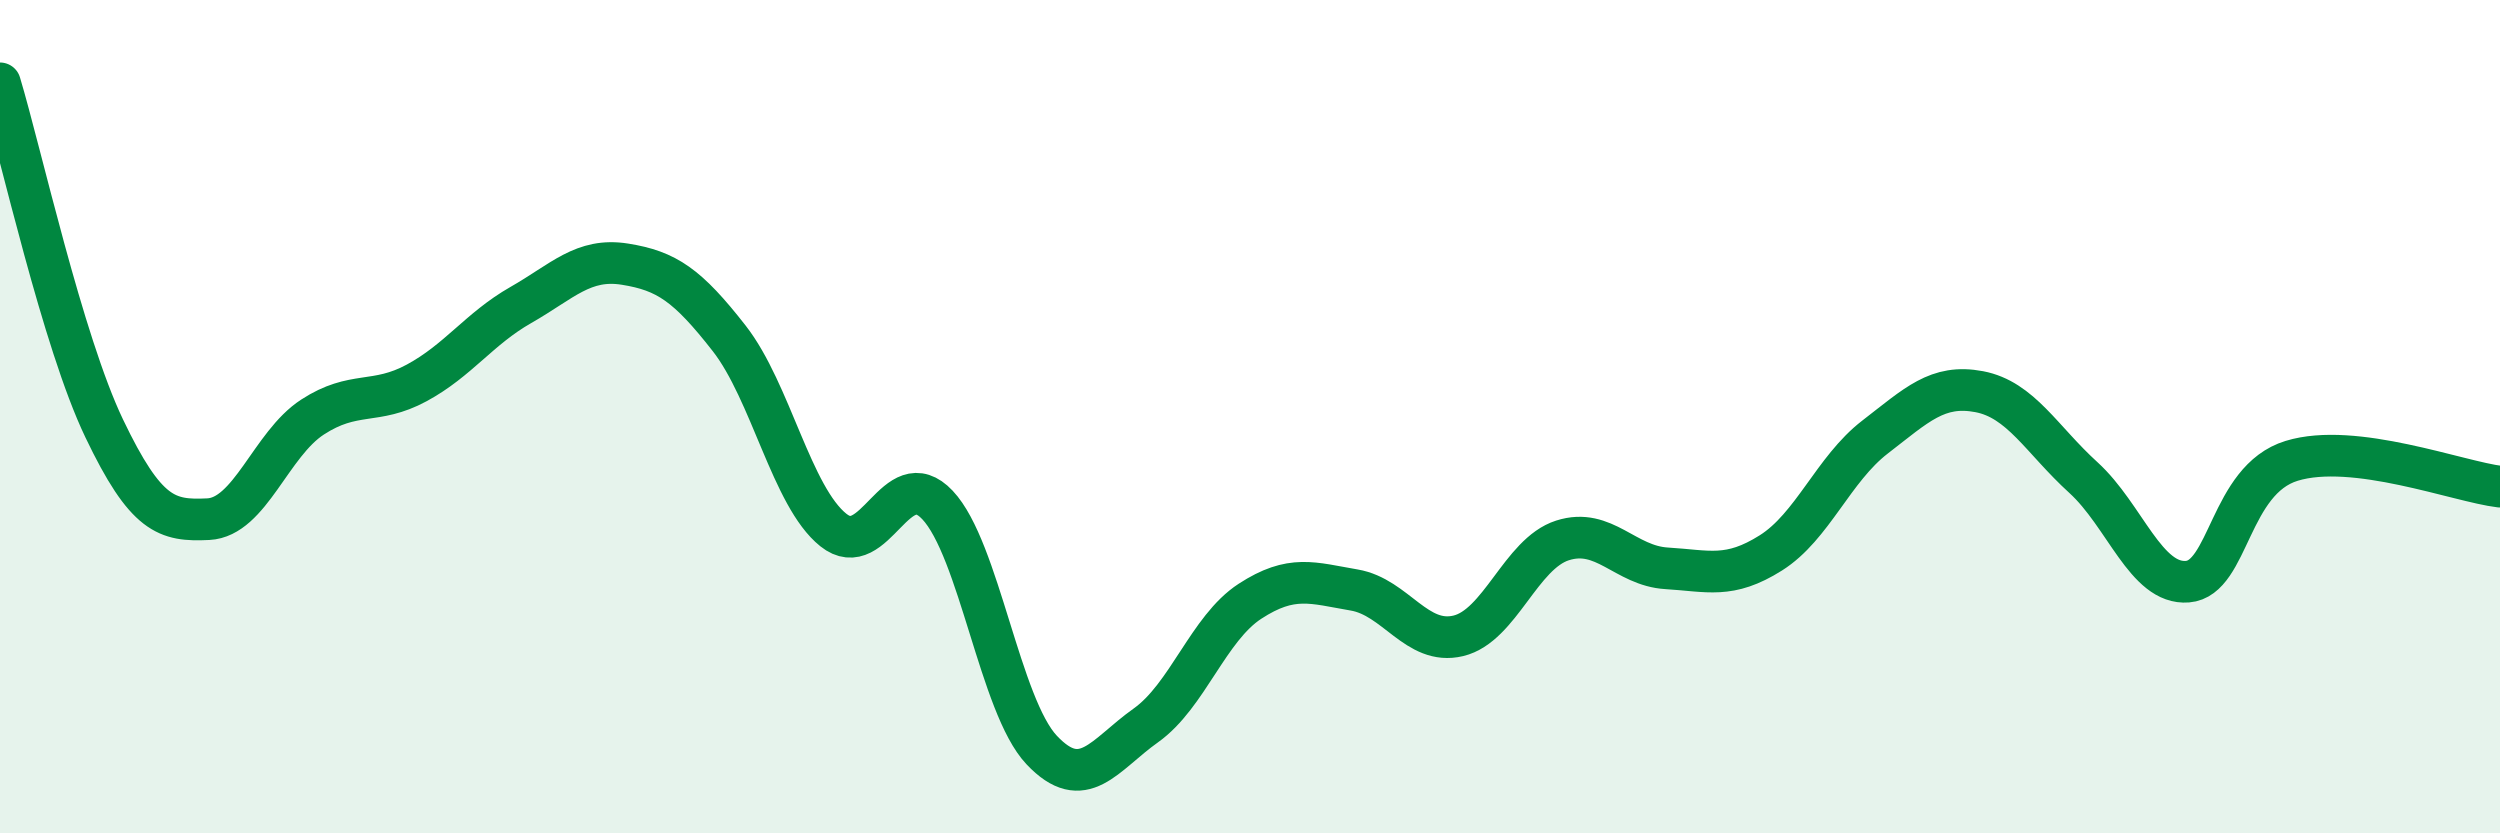
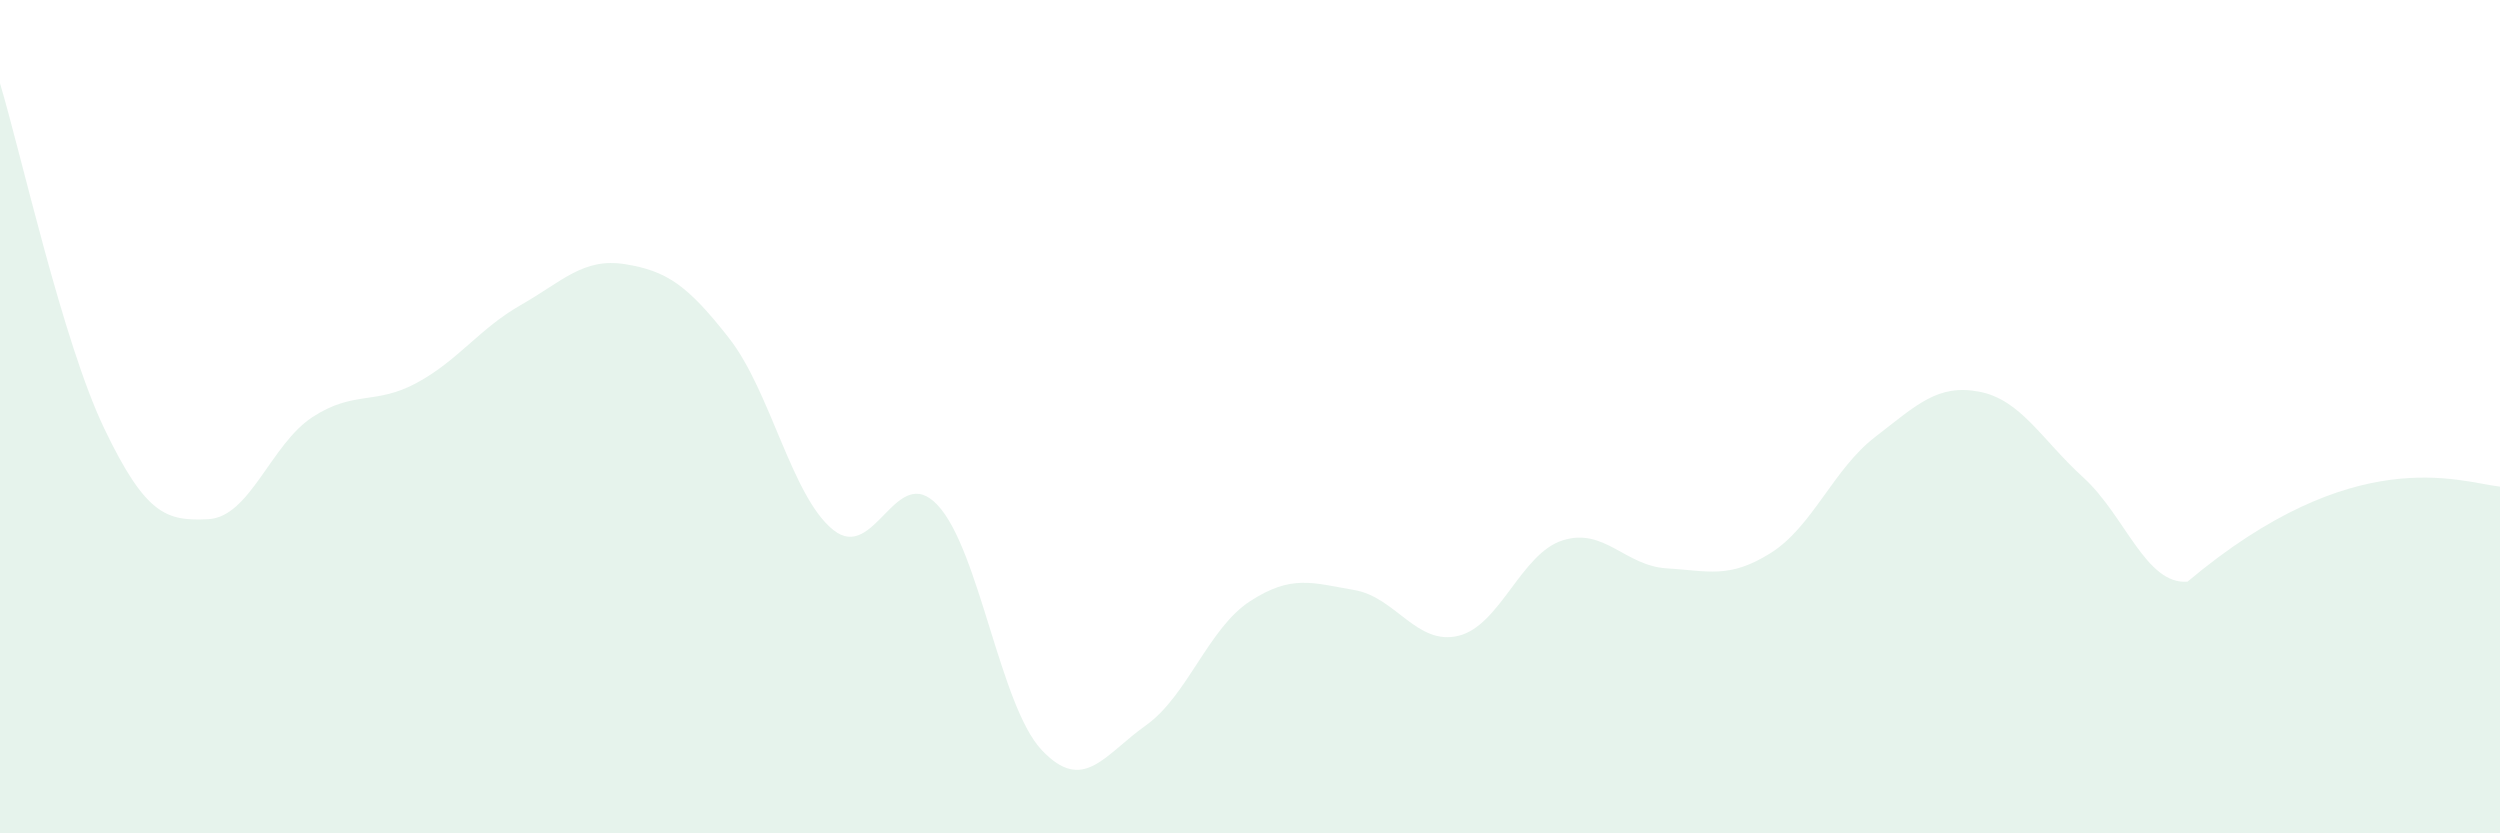
<svg xmlns="http://www.w3.org/2000/svg" width="60" height="20" viewBox="0 0 60 20">
-   <path d="M 0,2 C 0.5,3.66 1.5,8.19 2.5,10.28 C 3.5,12.37 4,12.51 5,12.46 C 6,12.41 6.5,10.66 7.5,10.01 C 8.5,9.36 9,9.73 10,9.19 C 11,8.65 11.5,7.89 12.5,7.32 C 13.5,6.75 14,6.18 15,6.34 C 16,6.5 16.5,6.84 17.5,8.12 C 18.5,9.4 19,11.92 20,12.72 C 21,13.52 21.5,11.06 22.5,12.12 C 23.5,13.18 24,16.94 25,18 C 26,19.06 26.5,18.12 27.5,17.41 C 28.5,16.7 29,15.08 30,14.43 C 31,13.78 31.5,13.99 32.5,14.16 C 33.5,14.33 34,15.5 35,15.26 C 36,15.02 36.5,13.29 37.5,12.97 C 38.5,12.65 39,13.58 40,13.64 C 41,13.7 41.5,13.9 42.5,13.27 C 43.5,12.64 44,11.26 45,10.49 C 46,9.72 46.5,9.21 47.5,9.4 C 48.5,9.59 49,10.55 50,11.46 C 51,12.37 51.5,14.04 52.5,13.96 C 53.5,13.88 53.5,11.52 55,11.06 C 56.5,10.6 59,11.56 60,11.68L60 20L0 20Z" fill="#008740" opacity="0.1" stroke-linecap="round" stroke-linejoin="round" />
-   <path d="M 0,2 C 0.5,3.66 1.5,8.19 2.5,10.28 C 3.5,12.37 4,12.51 5,12.46 C 6,12.41 6.5,10.66 7.5,10.01 C 8.5,9.36 9,9.73 10,9.19 C 11,8.65 11.5,7.89 12.5,7.32 C 13.5,6.75 14,6.18 15,6.34 C 16,6.5 16.5,6.84 17.5,8.12 C 18.5,9.4 19,11.92 20,12.72 C 21,13.52 21.5,11.06 22.5,12.12 C 23.5,13.18 24,16.94 25,18 C 26,19.06 26.5,18.12 27.5,17.41 C 28.5,16.7 29,15.08 30,14.43 C 31,13.78 31.5,13.99 32.5,14.16 C 33.5,14.33 34,15.5 35,15.26 C 36,15.02 36.5,13.29 37.5,12.97 C 38.5,12.65 39,13.58 40,13.64 C 41,13.7 41.5,13.9 42.5,13.27 C 43.5,12.64 44,11.26 45,10.49 C 46,9.72 46.5,9.21 47.5,9.4 C 48.5,9.59 49,10.55 50,11.46 C 51,12.37 51.5,14.04 52.5,13.96 C 53.5,13.88 53.5,11.52 55,11.06 C 56.5,10.6 59,11.56 60,11.68" stroke="#008740" stroke-width="1" fill="none" stroke-linecap="round" stroke-linejoin="round" />
+   <path d="M 0,2 C 0.5,3.66 1.5,8.19 2.5,10.28 C 3.5,12.37 4,12.51 5,12.46 C 6,12.41 6.5,10.66 7.5,10.01 C 8.5,9.36 9,9.73 10,9.19 C 11,8.65 11.5,7.89 12.5,7.32 C 13.5,6.75 14,6.18 15,6.34 C 16,6.5 16.5,6.84 17.5,8.12 C 18.5,9.4 19,11.92 20,12.72 C 21,13.52 21.5,11.06 22.5,12.12 C 23.5,13.18 24,16.94 25,18 C 26,19.06 26.5,18.12 27.5,17.41 C 28.5,16.7 29,15.08 30,14.43 C 31,13.78 31.5,13.99 32.5,14.16 C 33.5,14.33 34,15.5 35,15.26 C 36,15.02 36.5,13.29 37.5,12.97 C 38.5,12.65 39,13.58 40,13.64 C 41,13.7 41.5,13.9 42.5,13.27 C 43.5,12.64 44,11.26 45,10.49 C 46,9.72 46.5,9.21 47.5,9.4 C 48.5,9.59 49,10.55 50,11.46 C 51,12.37 51.5,14.04 52.5,13.96 C 56.5,10.6 59,11.56 60,11.68L60 20L0 20Z" fill="#008740" opacity="0.1" stroke-linecap="round" stroke-linejoin="round" />
</svg>